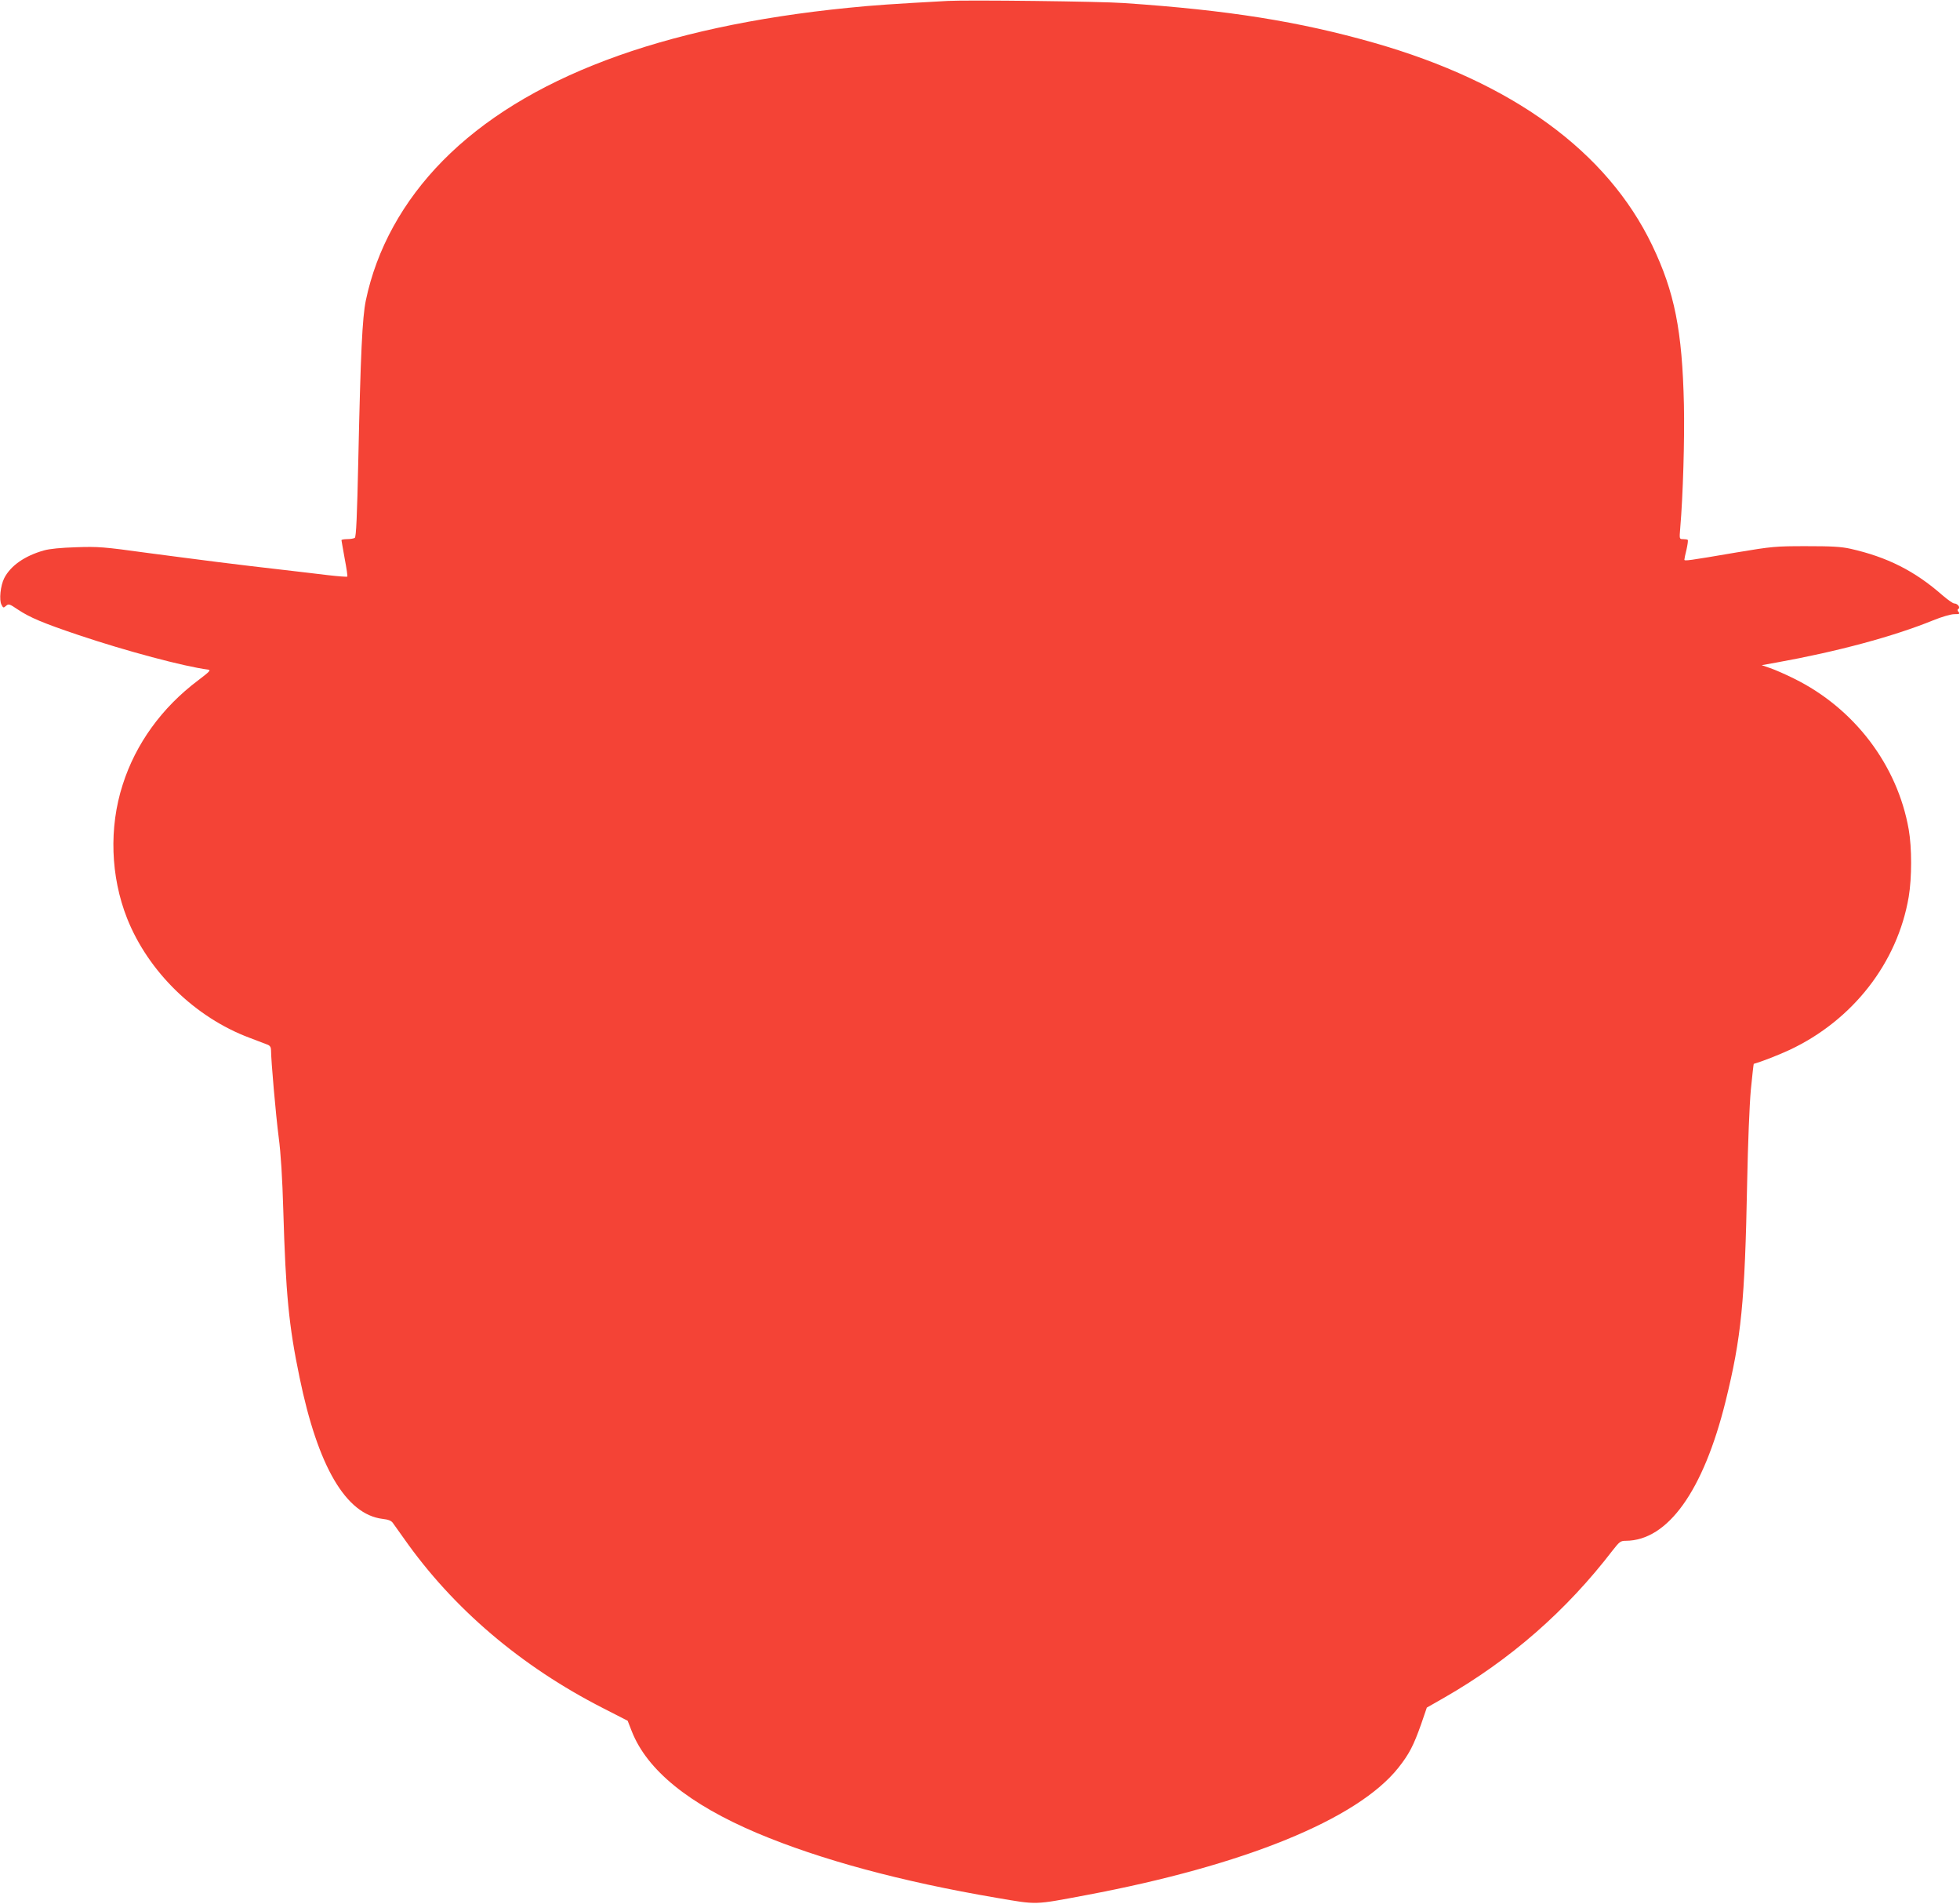
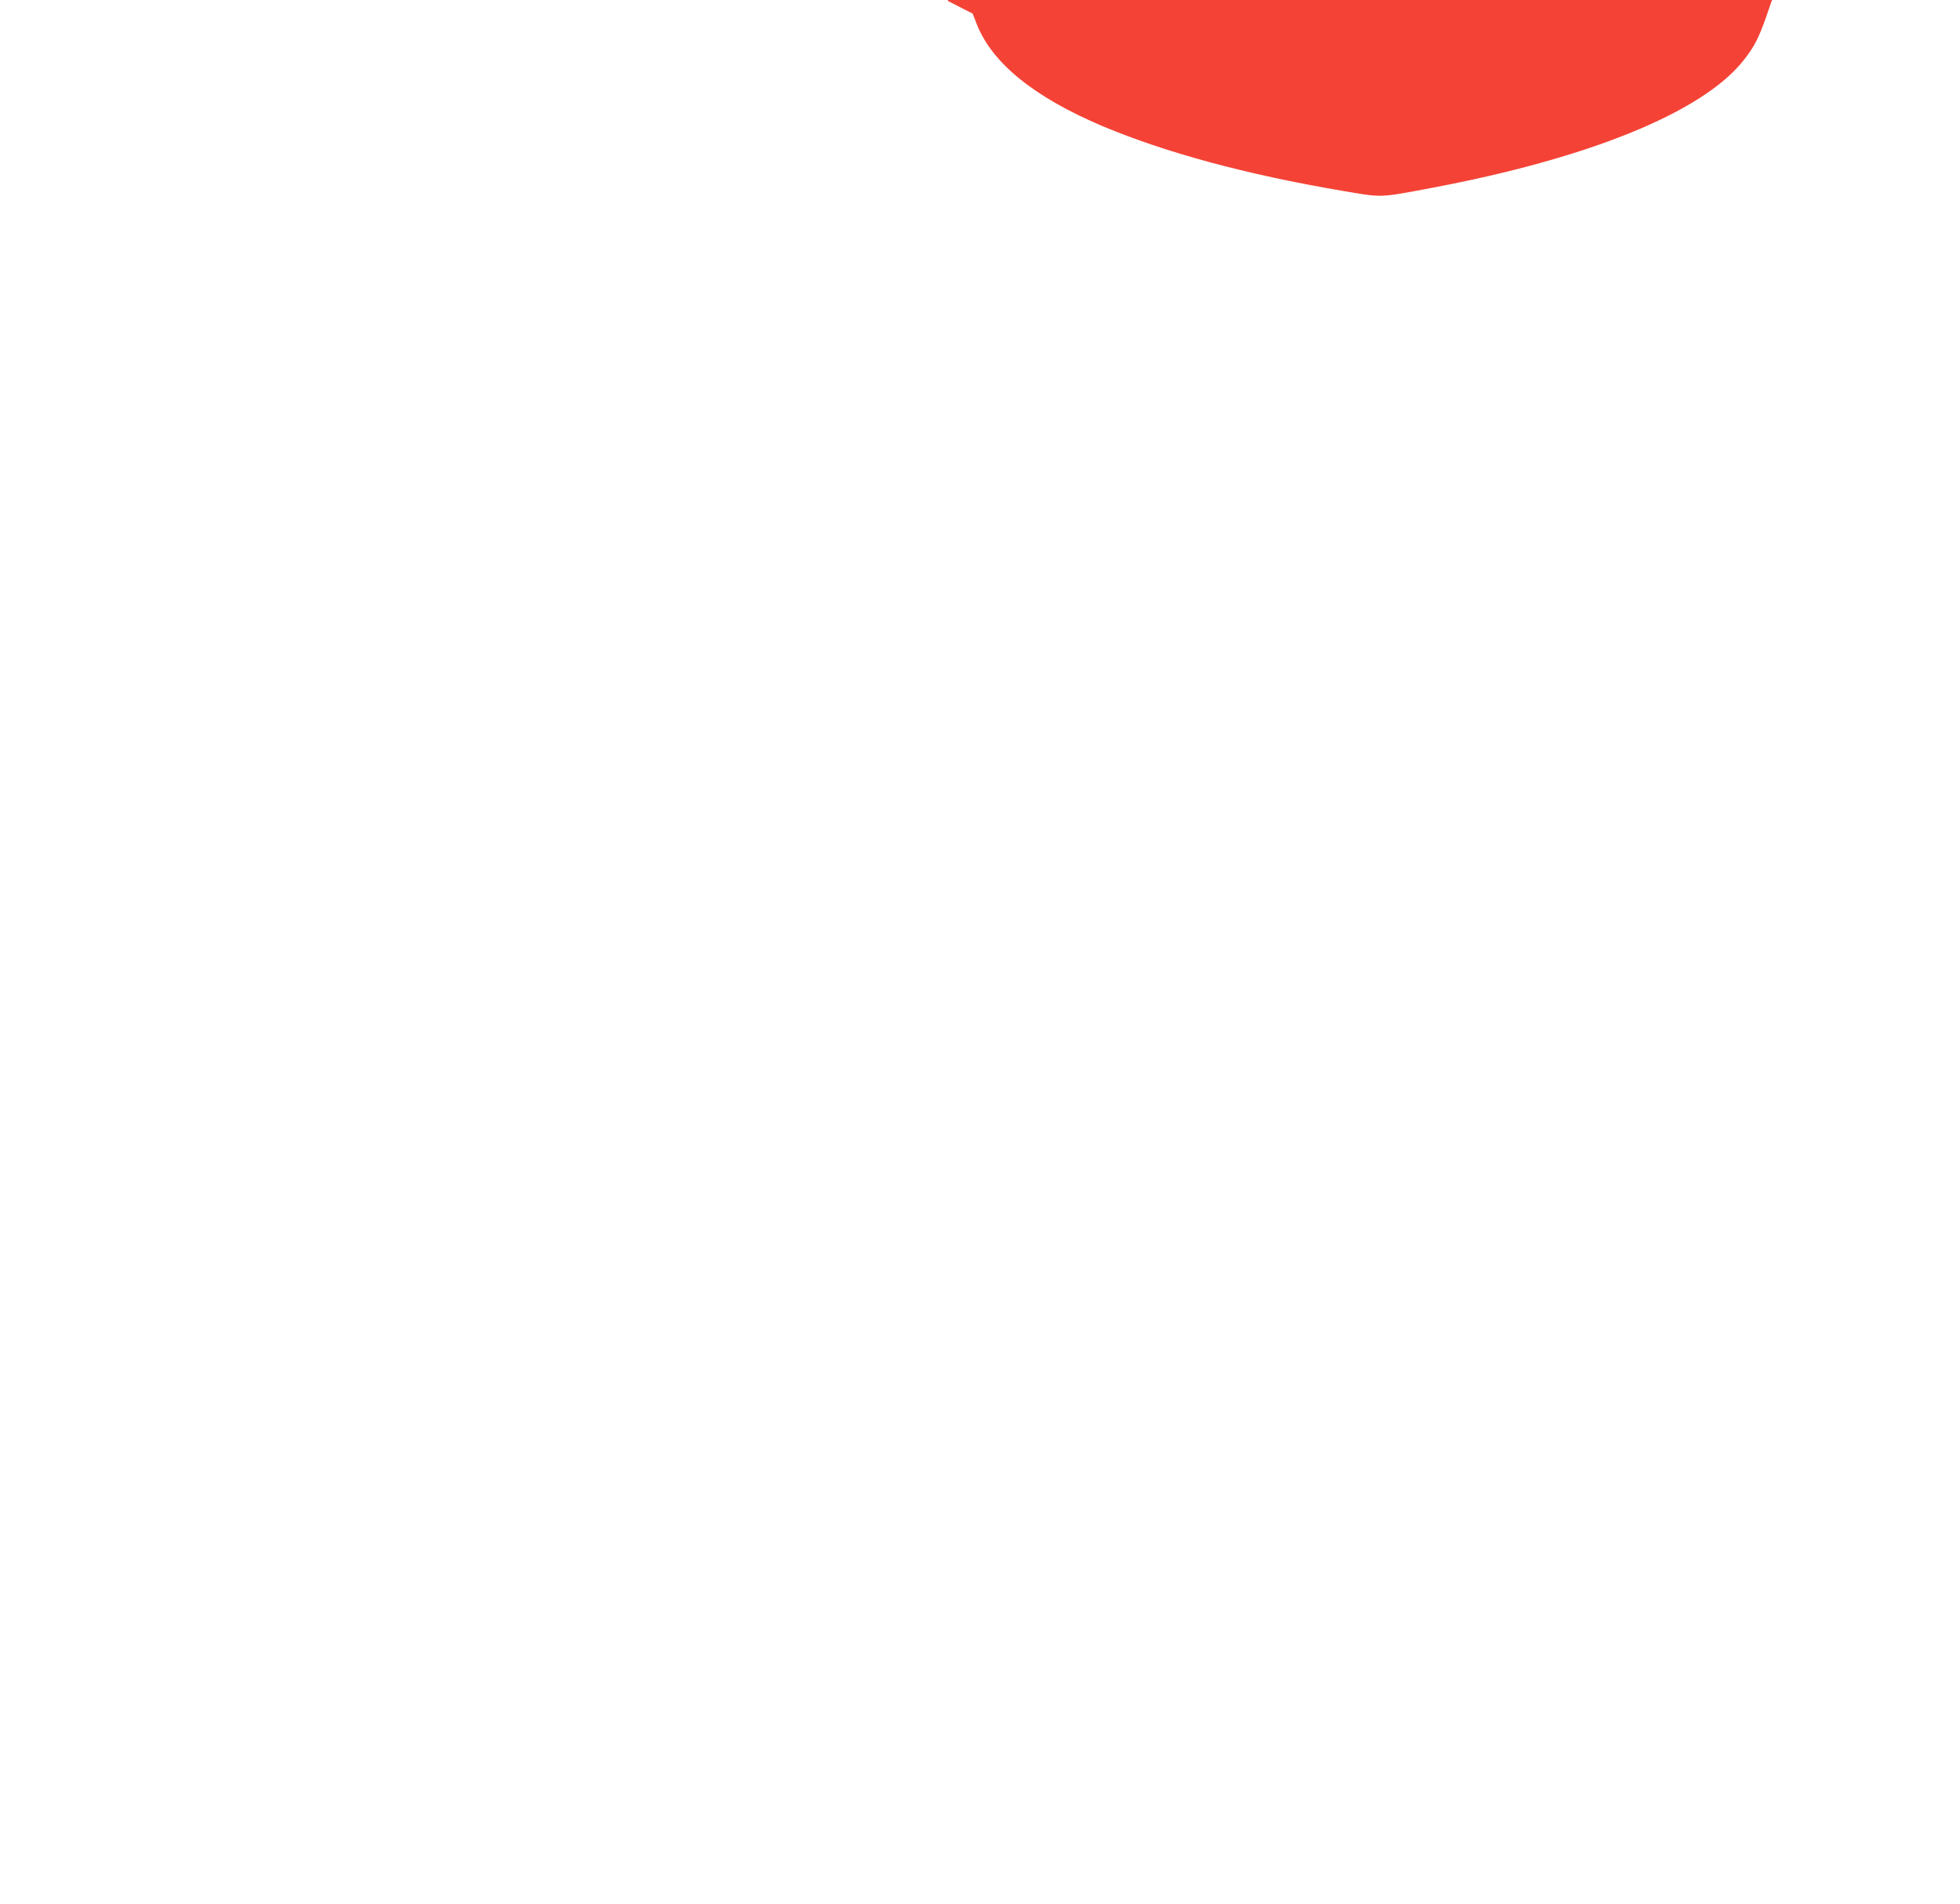
<svg xmlns="http://www.w3.org/2000/svg" version="1.0" width="1280pt" height="1243pt" viewBox="0 0 1280 1243" preserveAspectRatio="xMidYMid meet">
  <g transform="translate(0,1243) scale(0.1,-0.1)" fill="#f44336" stroke="none">
-     <path d="M6190 12424 c-365 -20 -482 -28 -650 -45 -1224 -122 -2115 -458 -2648 -998 -260 -264 -433 -577 -503 -913 -23 -113 -34 -344 -49 -1038 -8 -371 -14 -506 -23 -512 -7 -4 -29 -8 -49 -8 -21 0 -38 -3 -38 -7 0 -3 10 -57 21 -120 12 -63 20 -116 17 -118 -2 -2 -60 2 -128 10 -69 9 -206 24 -305 36 -99 11 -283 33 -410 49 -214 27 -285 37 -455 59 -298 41 -328 43 -474 38 -97 -3 -172 -10 -210 -21 -124 -35 -216 -99 -258 -180 -25 -49 -35 -144 -18 -175 11 -21 13 -21 29 -7 17 15 22 14 78 -24 78 -52 166 -89 398 -167 306 -103 688 -205 844 -225 20 -3 10 -13 -65 -70 -236 -177 -408 -414 -493 -682 -90 -279 -79 -599 29 -872 138 -348 444 -647 800 -780 52 -20 105 -40 118 -45 15 -6 22 -17 22 -36 0 -66 31 -421 50 -568 14 -105 24 -268 30 -476 16 -545 36 -755 106 -1091 120 -584 303 -896 543 -925 37 -4 57 -12 67 -27 9 -12 41 -57 72 -101 320 -456 764 -834 1299 -1107 l162 -83 27 -69 c100 -254 374 -476 820 -665 411 -173 939 -316 1562 -422 270 -46 241 -47 582 17 1035 194 1774 495 2042 832 71 90 99 144 149 285 l37 108 114 65 c432 248 797 567 1100 962 44 56 51 62 85 62 275 1 507 326 652 910 103 418 126 646 141 1430 5 255 15 505 24 604 9 94 18 170 19 170 56 16 163 58 234 91 413 194 705 569 778 999 21 125 21 322 0 441 -74 420 -355 790 -748 984 -56 28 -127 59 -157 69 l-55 19 95 17 c400 72 764 170 1025 276 57 23 115 40 138 40 33 0 37 2 28 14 -9 10 -9 16 -1 21 14 9 -6 35 -28 35 -8 0 -42 24 -76 53 -182 160 -362 250 -601 304 -63 14 -125 17 -290 17 -200 0 -222 -2 -455 -41 -316 -54 -340 -57 -340 -47 0 5 6 35 14 66 7 32 11 60 8 63 -3 3 -16 5 -30 5 -25 0 -25 0 -19 73 18 209 29 580 24 807 -11 482 -61 733 -207 1038 -295 614 -913 1064 -1815 1322 -491 140 -955 214 -1635 260 -151 11 -1021 21 -1150 14z" />
+     <path d="M6190 12424 l162 -83 27 -69 c100 -254 374 -476 820 -665 411 -173 939 -316 1562 -422 270 -46 241 -47 582 17 1035 194 1774 495 2042 832 71 90 99 144 149 285 l37 108 114 65 c432 248 797 567 1100 962 44 56 51 62 85 62 275 1 507 326 652 910 103 418 126 646 141 1430 5 255 15 505 24 604 9 94 18 170 19 170 56 16 163 58 234 91 413 194 705 569 778 999 21 125 21 322 0 441 -74 420 -355 790 -748 984 -56 28 -127 59 -157 69 l-55 19 95 17 c400 72 764 170 1025 276 57 23 115 40 138 40 33 0 37 2 28 14 -9 10 -9 16 -1 21 14 9 -6 35 -28 35 -8 0 -42 24 -76 53 -182 160 -362 250 -601 304 -63 14 -125 17 -290 17 -200 0 -222 -2 -455 -41 -316 -54 -340 -57 -340 -47 0 5 6 35 14 66 7 32 11 60 8 63 -3 3 -16 5 -30 5 -25 0 -25 0 -19 73 18 209 29 580 24 807 -11 482 -61 733 -207 1038 -295 614 -913 1064 -1815 1322 -491 140 -955 214 -1635 260 -151 11 -1021 21 -1150 14z" />
  </g>
</svg>